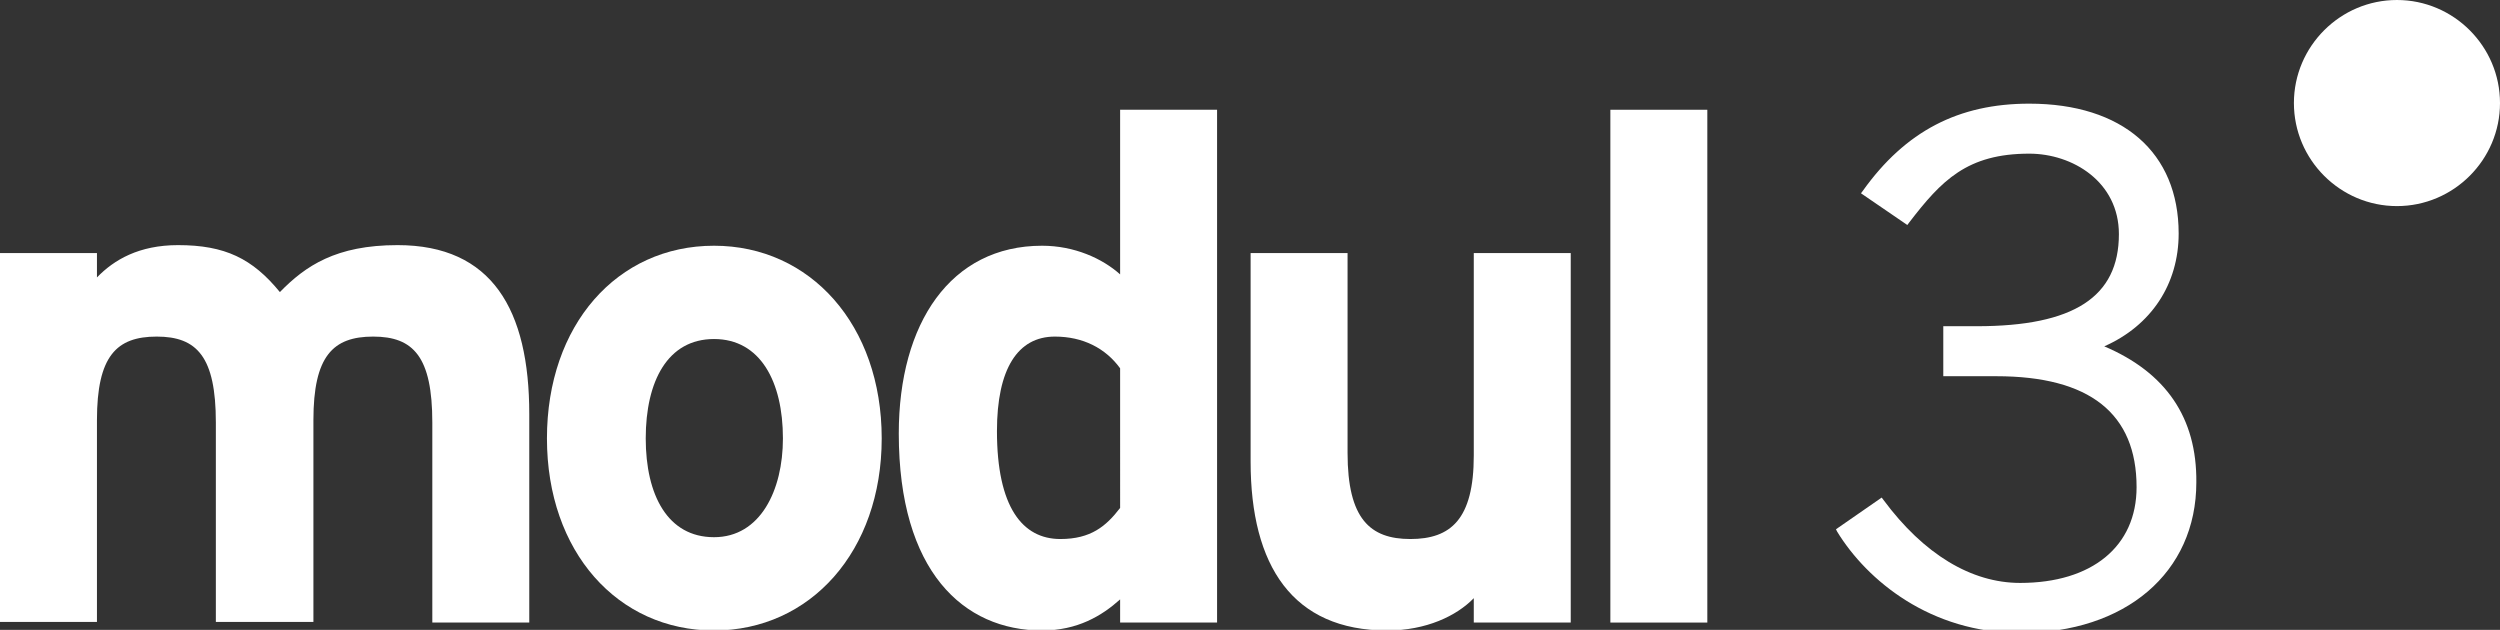
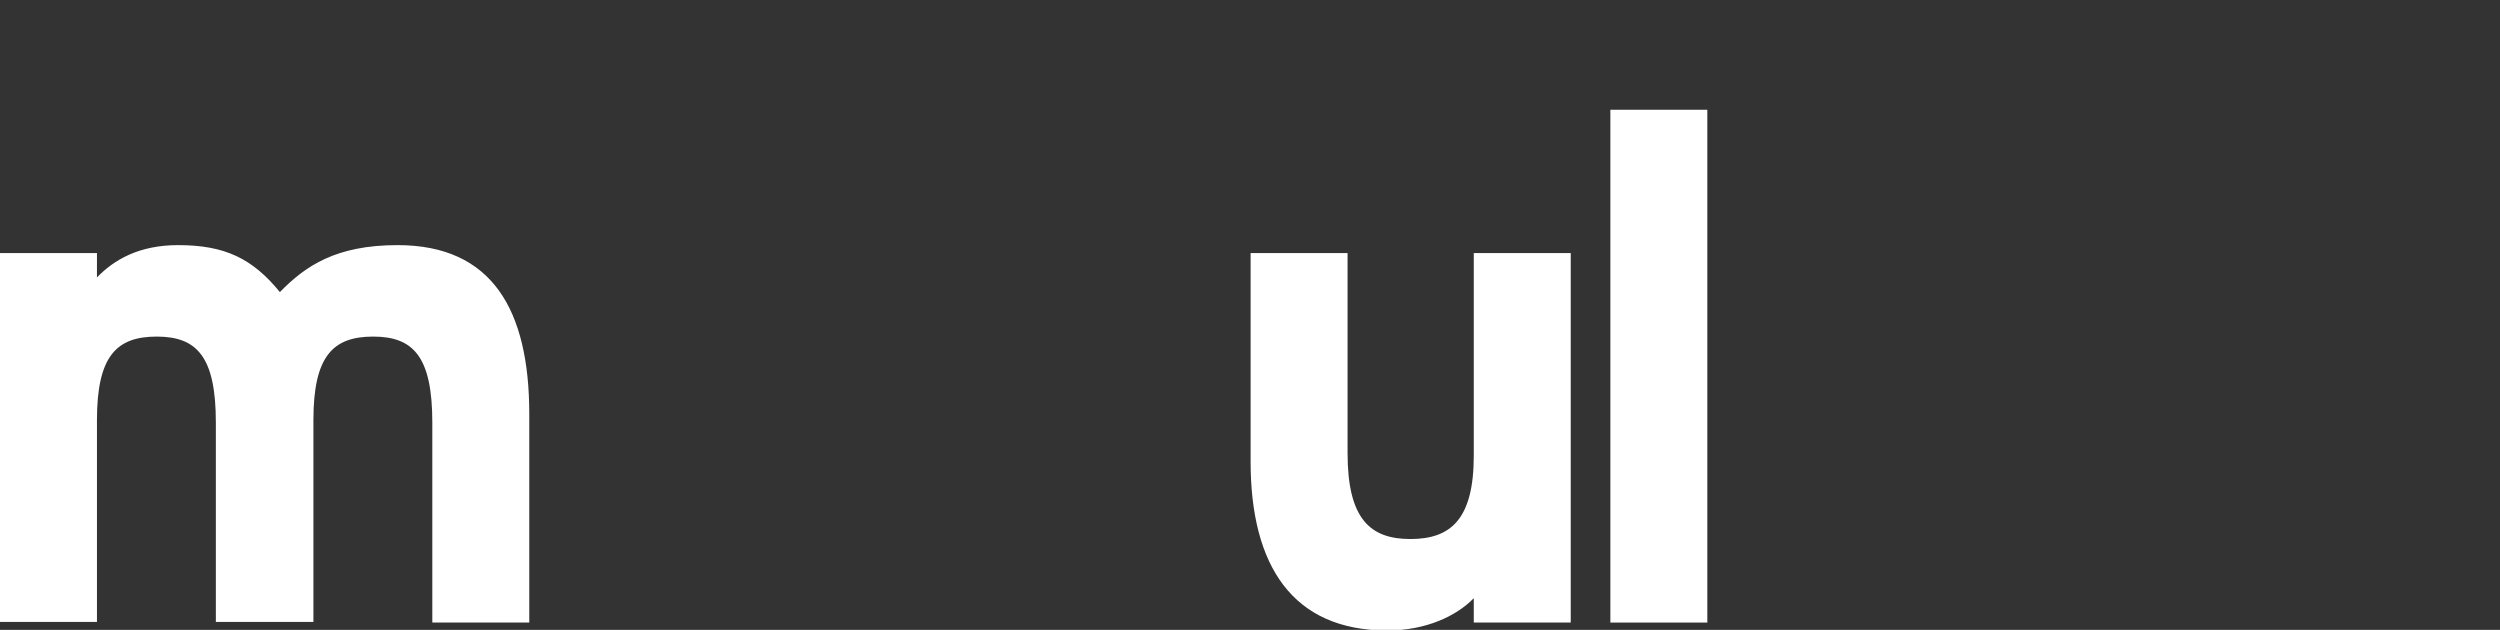
<svg xmlns="http://www.w3.org/2000/svg" version="1.1" id="Ebene_1" x="0px" y="0px" viewBox="0 0 410 103.3" style="enable-background:new 0 0 410 103.3;" xml:space="preserve">
  <rect x="0" y="0" width="410" height="103.3" fill="#333333" stroke="none" />
  <style type="text/css">
	.st0{fill:#FFFFFF;}
</style>
  <g id="Ebene_3">
</g>
  <g id="Ebene_1_1_">
    <g>
      <g>
        <g>
          <g>
            <path class="st0" d="M70.9,102.1V69.3c0-10.8-3.1-14.1-9.7-14.1c-6.6,0-9.8,3.2-9.8,13.7v33.1H35.4V69.3       c0-10.8-3.1-14.1-9.7-14.1s-9.8,3.2-9.8,13.7v33.1H0V41.5h15.9v4c2.8-2.9,6.9-5.3,13.3-5.3c7.7,0,12.2,2.2,16.7,7.7       c4.2-4.3,9.2-7.7,19.3-7.7c15.5,0,21.6,10.6,21.6,27.7v34.2H70.9z" />
-             <path class="st0" d="M117.1,103.4c-15.8,0-27.4-12.9-27.4-31.5c0-18.6,11.5-31.6,27.4-31.6c15.8,0,27.5,13,27.5,31.6       C144.6,90.4,132.9,103.4,117.1,103.4z M117.1,55.6c-7.6,0-11.2,6.9-11.2,16.3c0,9.3,3.6,16.2,11.2,16.2       c7.6,0,11.3-7.7,11.3-16.2C128.4,62.6,124.7,55.6,117.1,55.6z" />
-             <path class="st0" d="M183.7,102.1v-3.8c-3,2.7-7,5.1-12.8,5.1c-12.9,0-23.5-9.7-23.5-32.3c0-18.1,8.5-30.8,23.5-30.8       c5.3,0,9.9,2.1,12.8,4.7v-27l15.9,0v84.1L183.7,102.1L183.7,102.1z M183.7,60.4c-2.4-3.3-6.1-5.2-10.7-5.2       c-6.1,0-9.5,5.3-9.5,15.5c0,12.5,4.2,17.7,10.4,17.7c5,0,7.5-2.1,9.8-5.1L183.7,60.4L183.7,60.4z" />
            <path class="st0" d="M241.7,102.1v-4c-2.8,2.9-7.8,5.3-14.2,5.3c-15.5,0-22.4-10.6-22.4-27.7V41.5h15.9v32.8       c0,10.8,3.7,14.1,10.3,14.1c6.6,0,10.4-3.2,10.4-13.7V41.5h15.9v60.6H241.7z" />
            <path class="st0" d="M264.1,102.1V18l15.9,0v84.1H264.1z" />
-             <path class="st0" d="M345.1,56.8c7.7-3.4,12.2-10.2,12.2-18.5c0-13.3-9.2-21.3-24.5-21.3c-11.6,0-20.3,4.5-27.3,14.3l-0.3,0.4       l7.6,5.2l0.3-0.4c5.3-6.9,9.5-11.3,19.7-11.3c7.1,0,14.7,4.6,14.7,13.2c0,10.3-7.4,15.1-23.3,15.1h-5.5v8.2h8.7       c15.3,0,23,6.1,23,18.2c0,9.7-7.3,15.7-19.1,15.7c-8,0-15.8-4.7-22.4-13.6l-0.3-0.4l-7.5,5.2l0.2,0.4c4.9,8,15.3,16.6,30,16.6       c17.3,0,28.9-9.9,28.9-24.7C360.3,68.5,355.2,61.1,345.1,56.8z" />
          </g>
        </g>
-         <path class="st0" d="M410,16.9c0,9.3-7.6,16.9-16.9,16.9s-16.9-7.6-16.9-16.9c0-9.3,7.6-16.9,16.9-16.9S410,7.6,410,16.9z" />
      </g>
    </g>
  </g>
</svg>